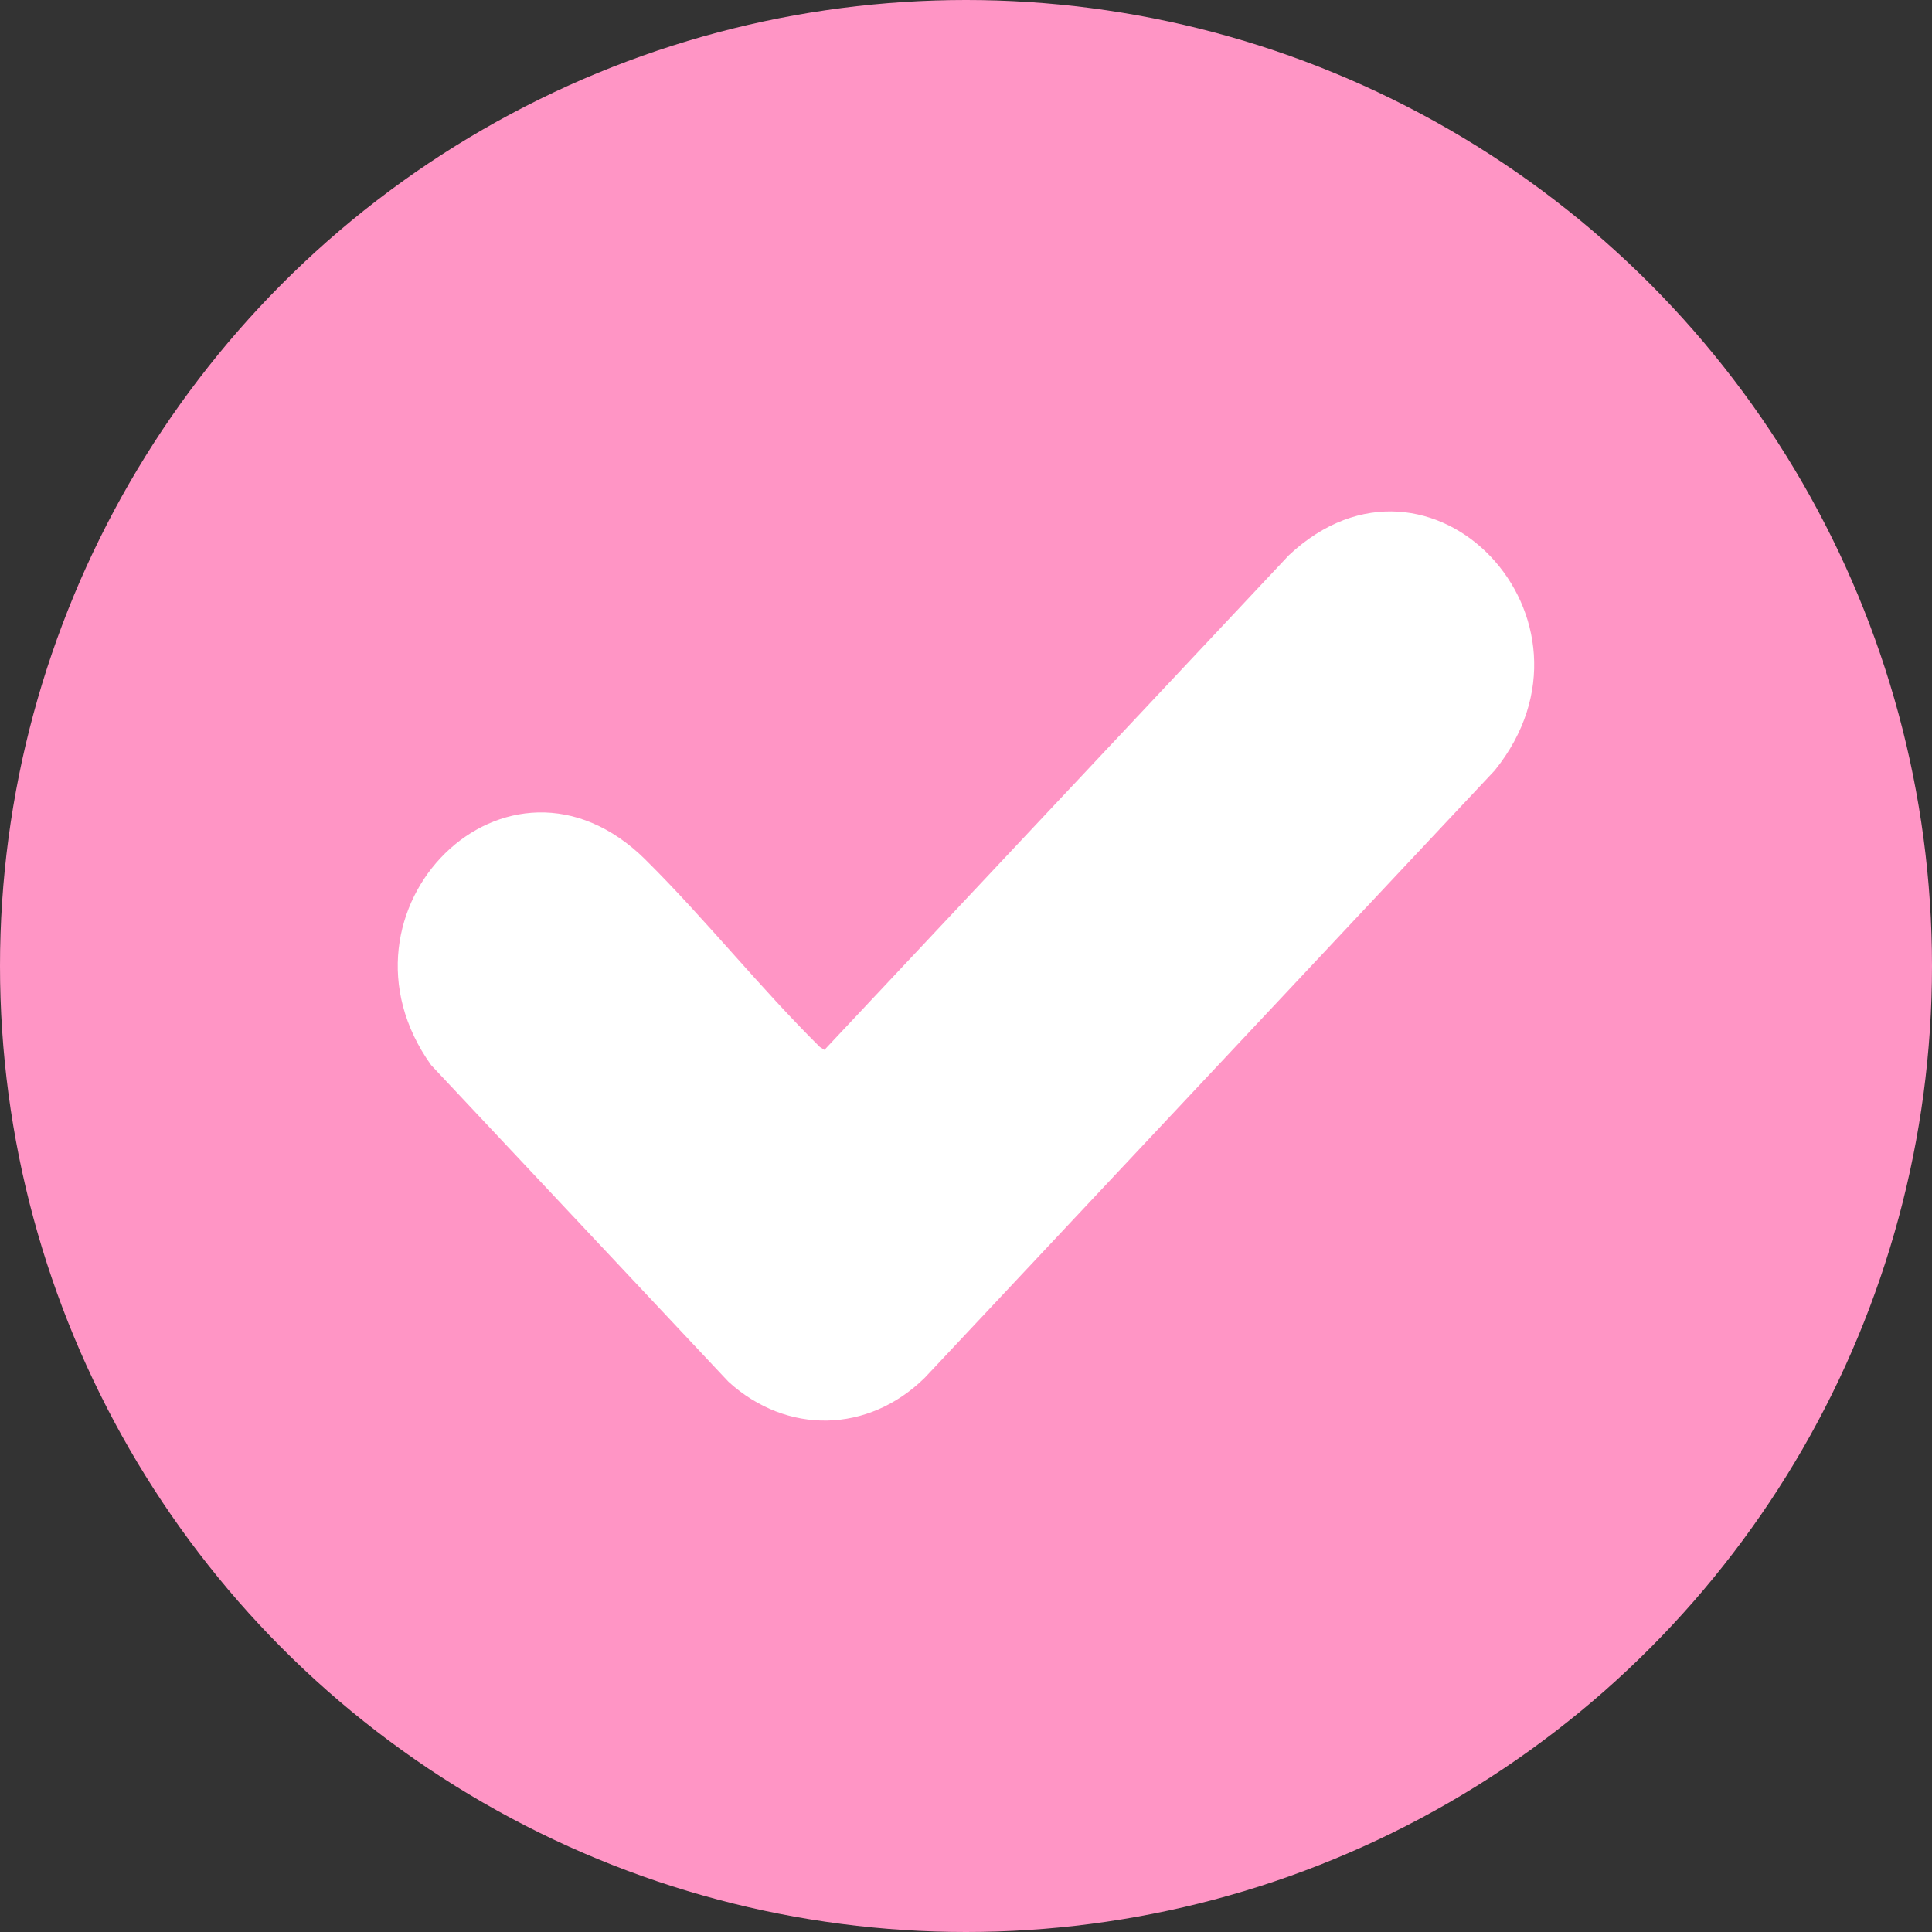
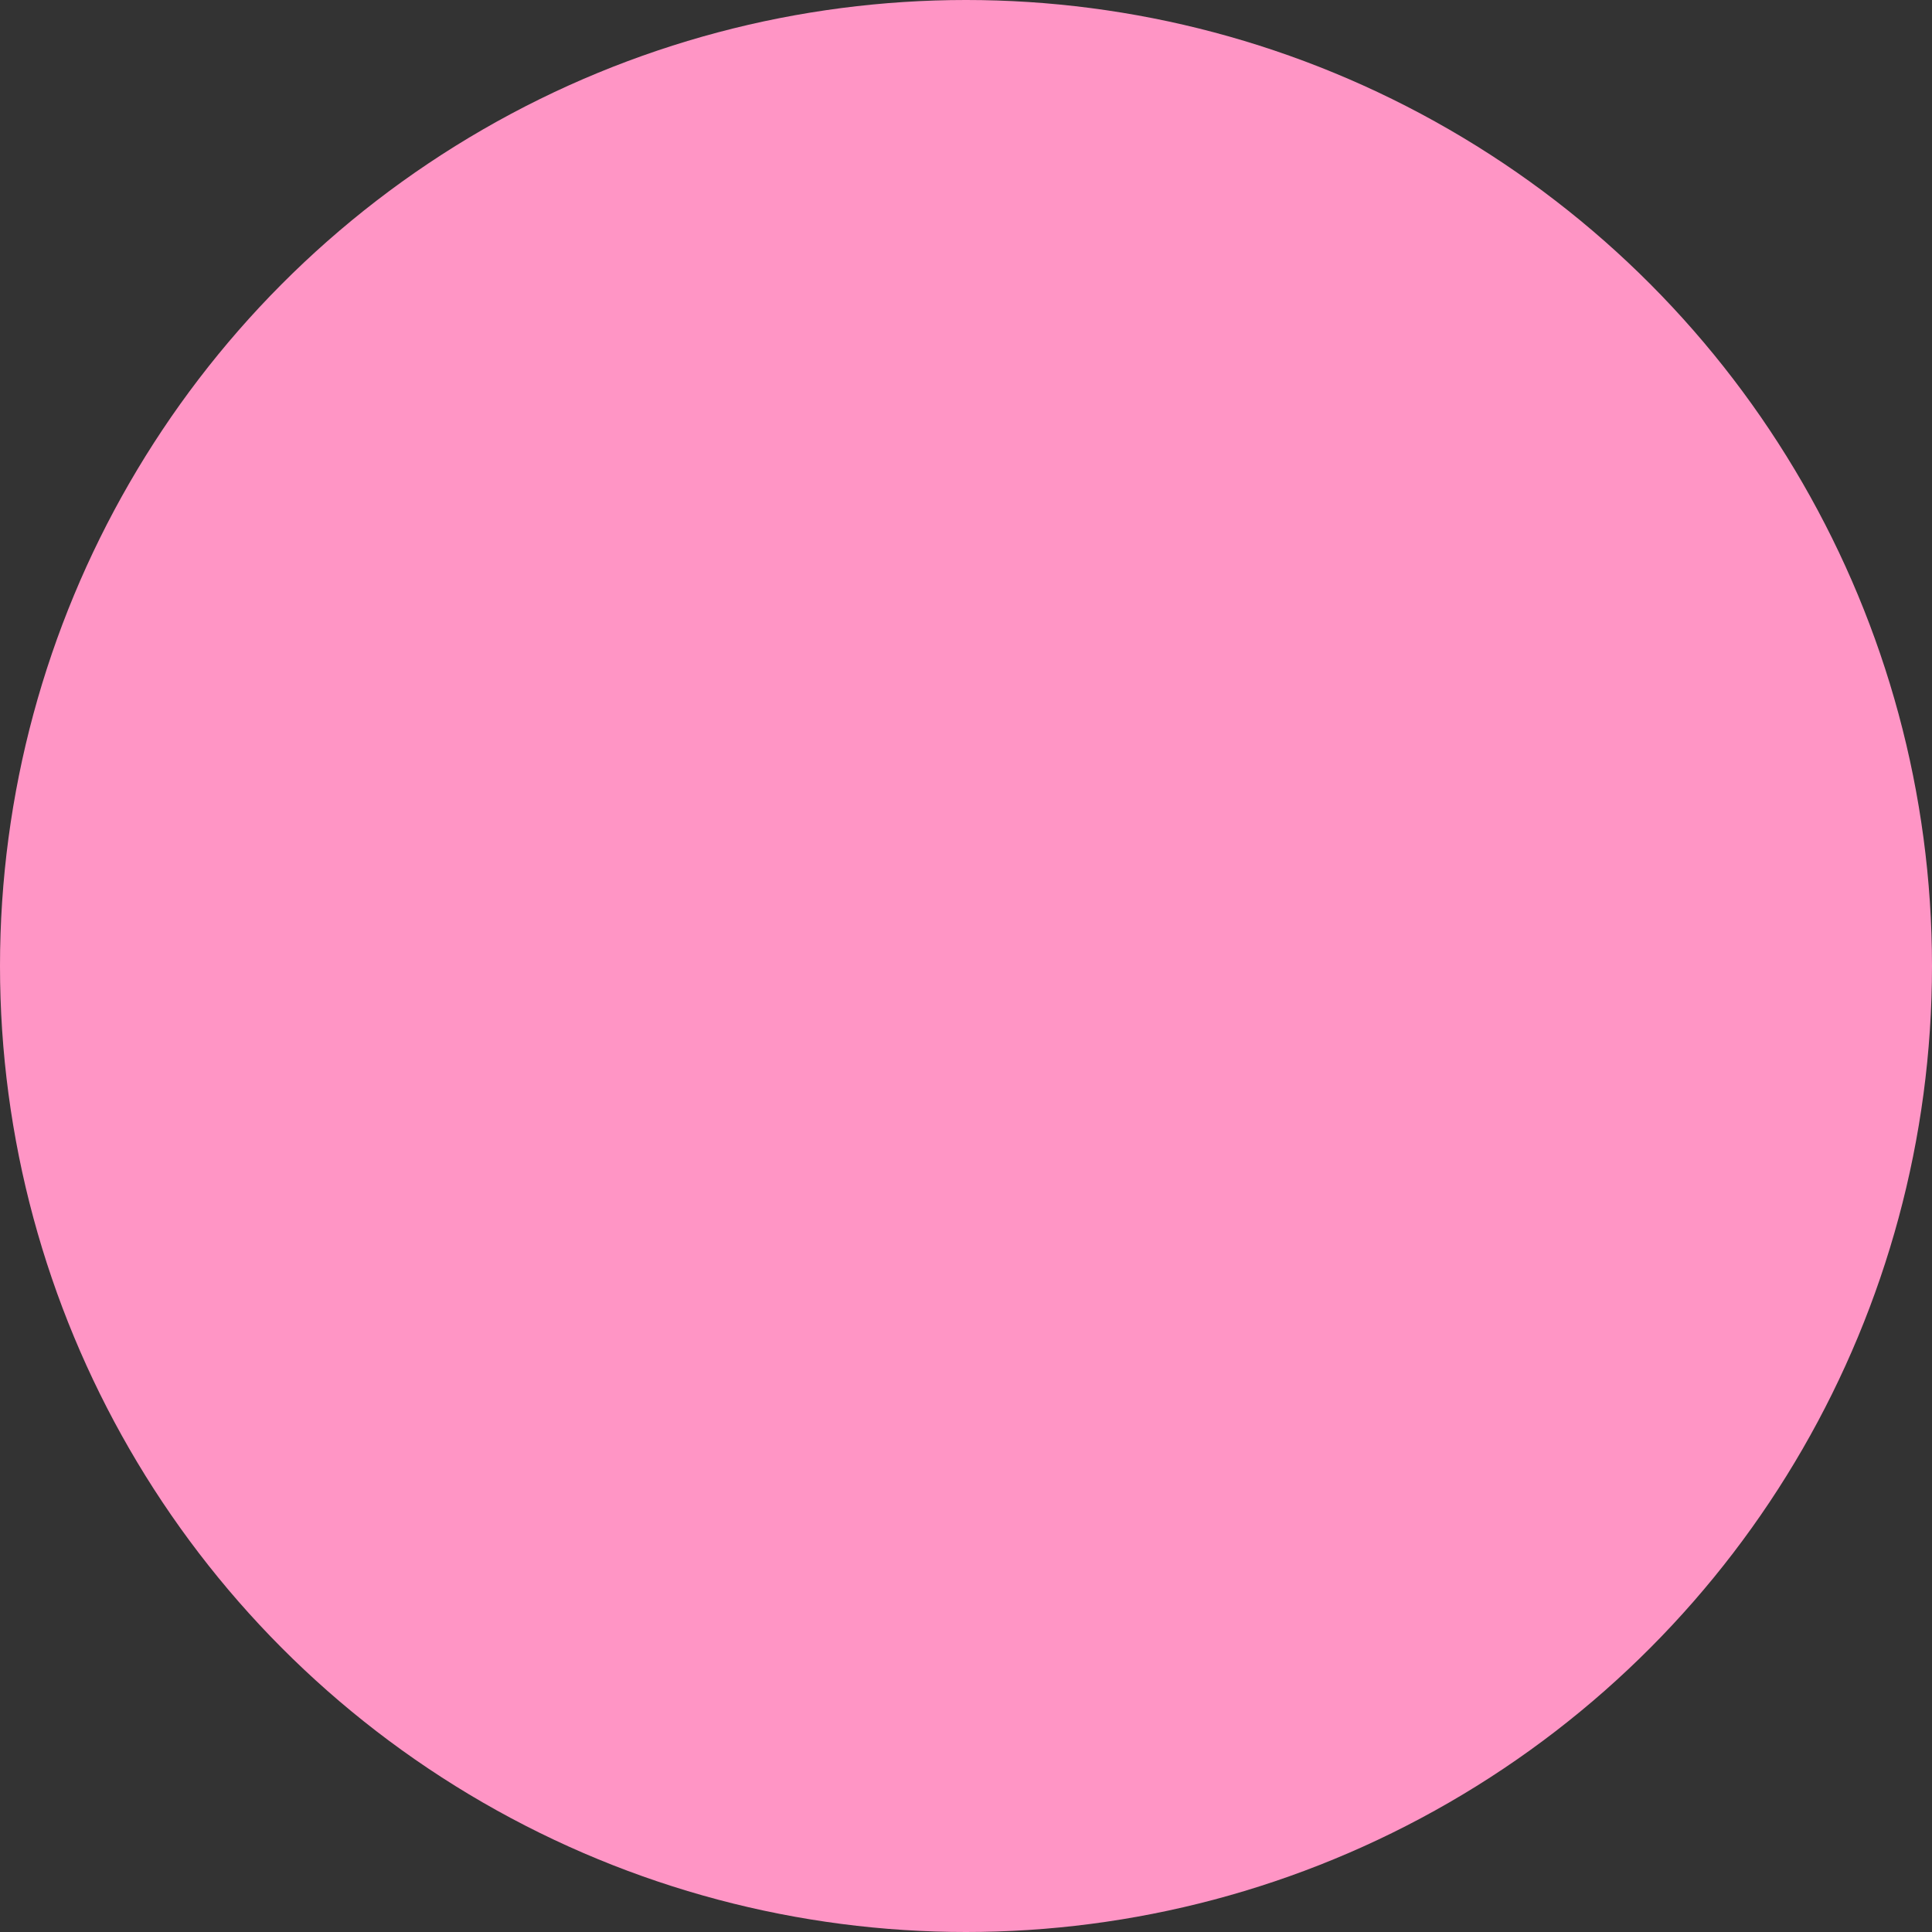
<svg xmlns="http://www.w3.org/2000/svg" width="34" height="34" viewBox="0 0 34 34" fill="none">
  <rect x="0" y="0" width="34" height="34" fill="#333333" stroke="none" />
  <circle cx="17" cy="17" r="17" fill="#FF95C5" />
-   <path d="M11.361 15.131C12.408 16.168 13.375 17.384 14.429 18.426L14.509 18.476L22.683 9.77C25.177 7.436 28.448 10.905 26.304 13.559L16.274 24.247C15.279 25.224 13.849 25.253 12.82 24.317L7.587 18.744C5.647 16.026 8.93 12.725 11.361 15.13V15.131Z" fill="white" />
</svg>